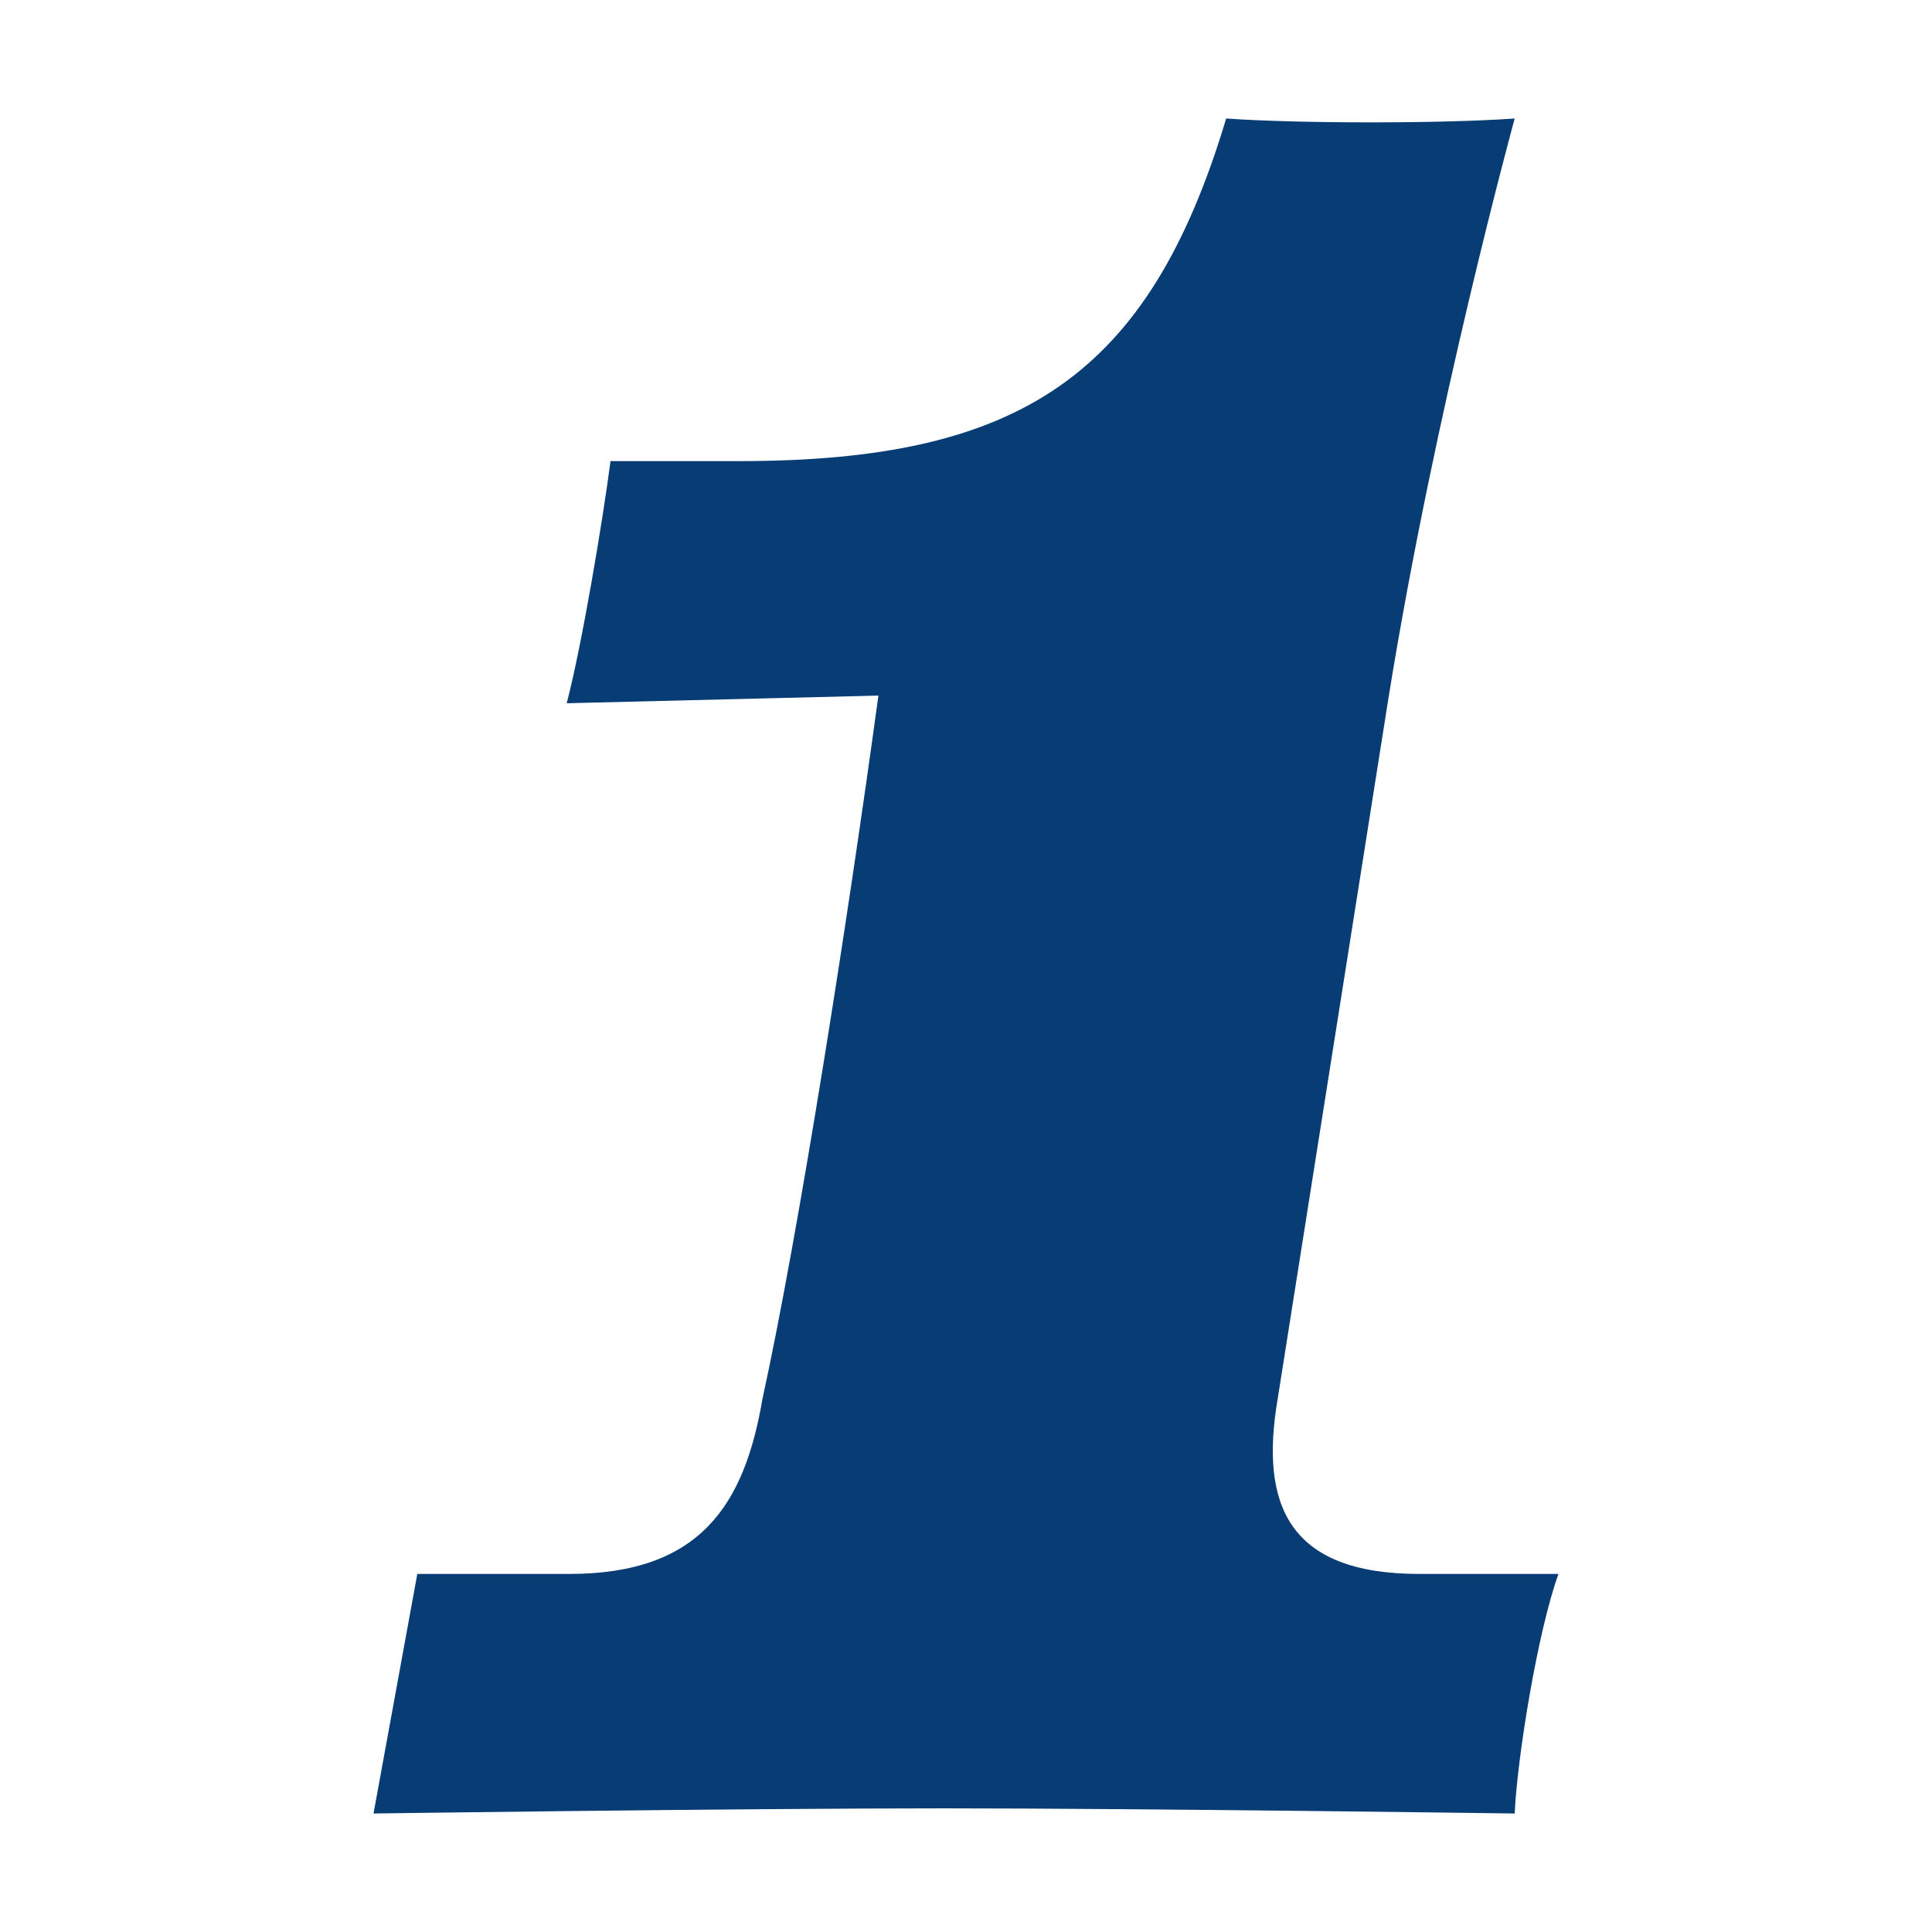
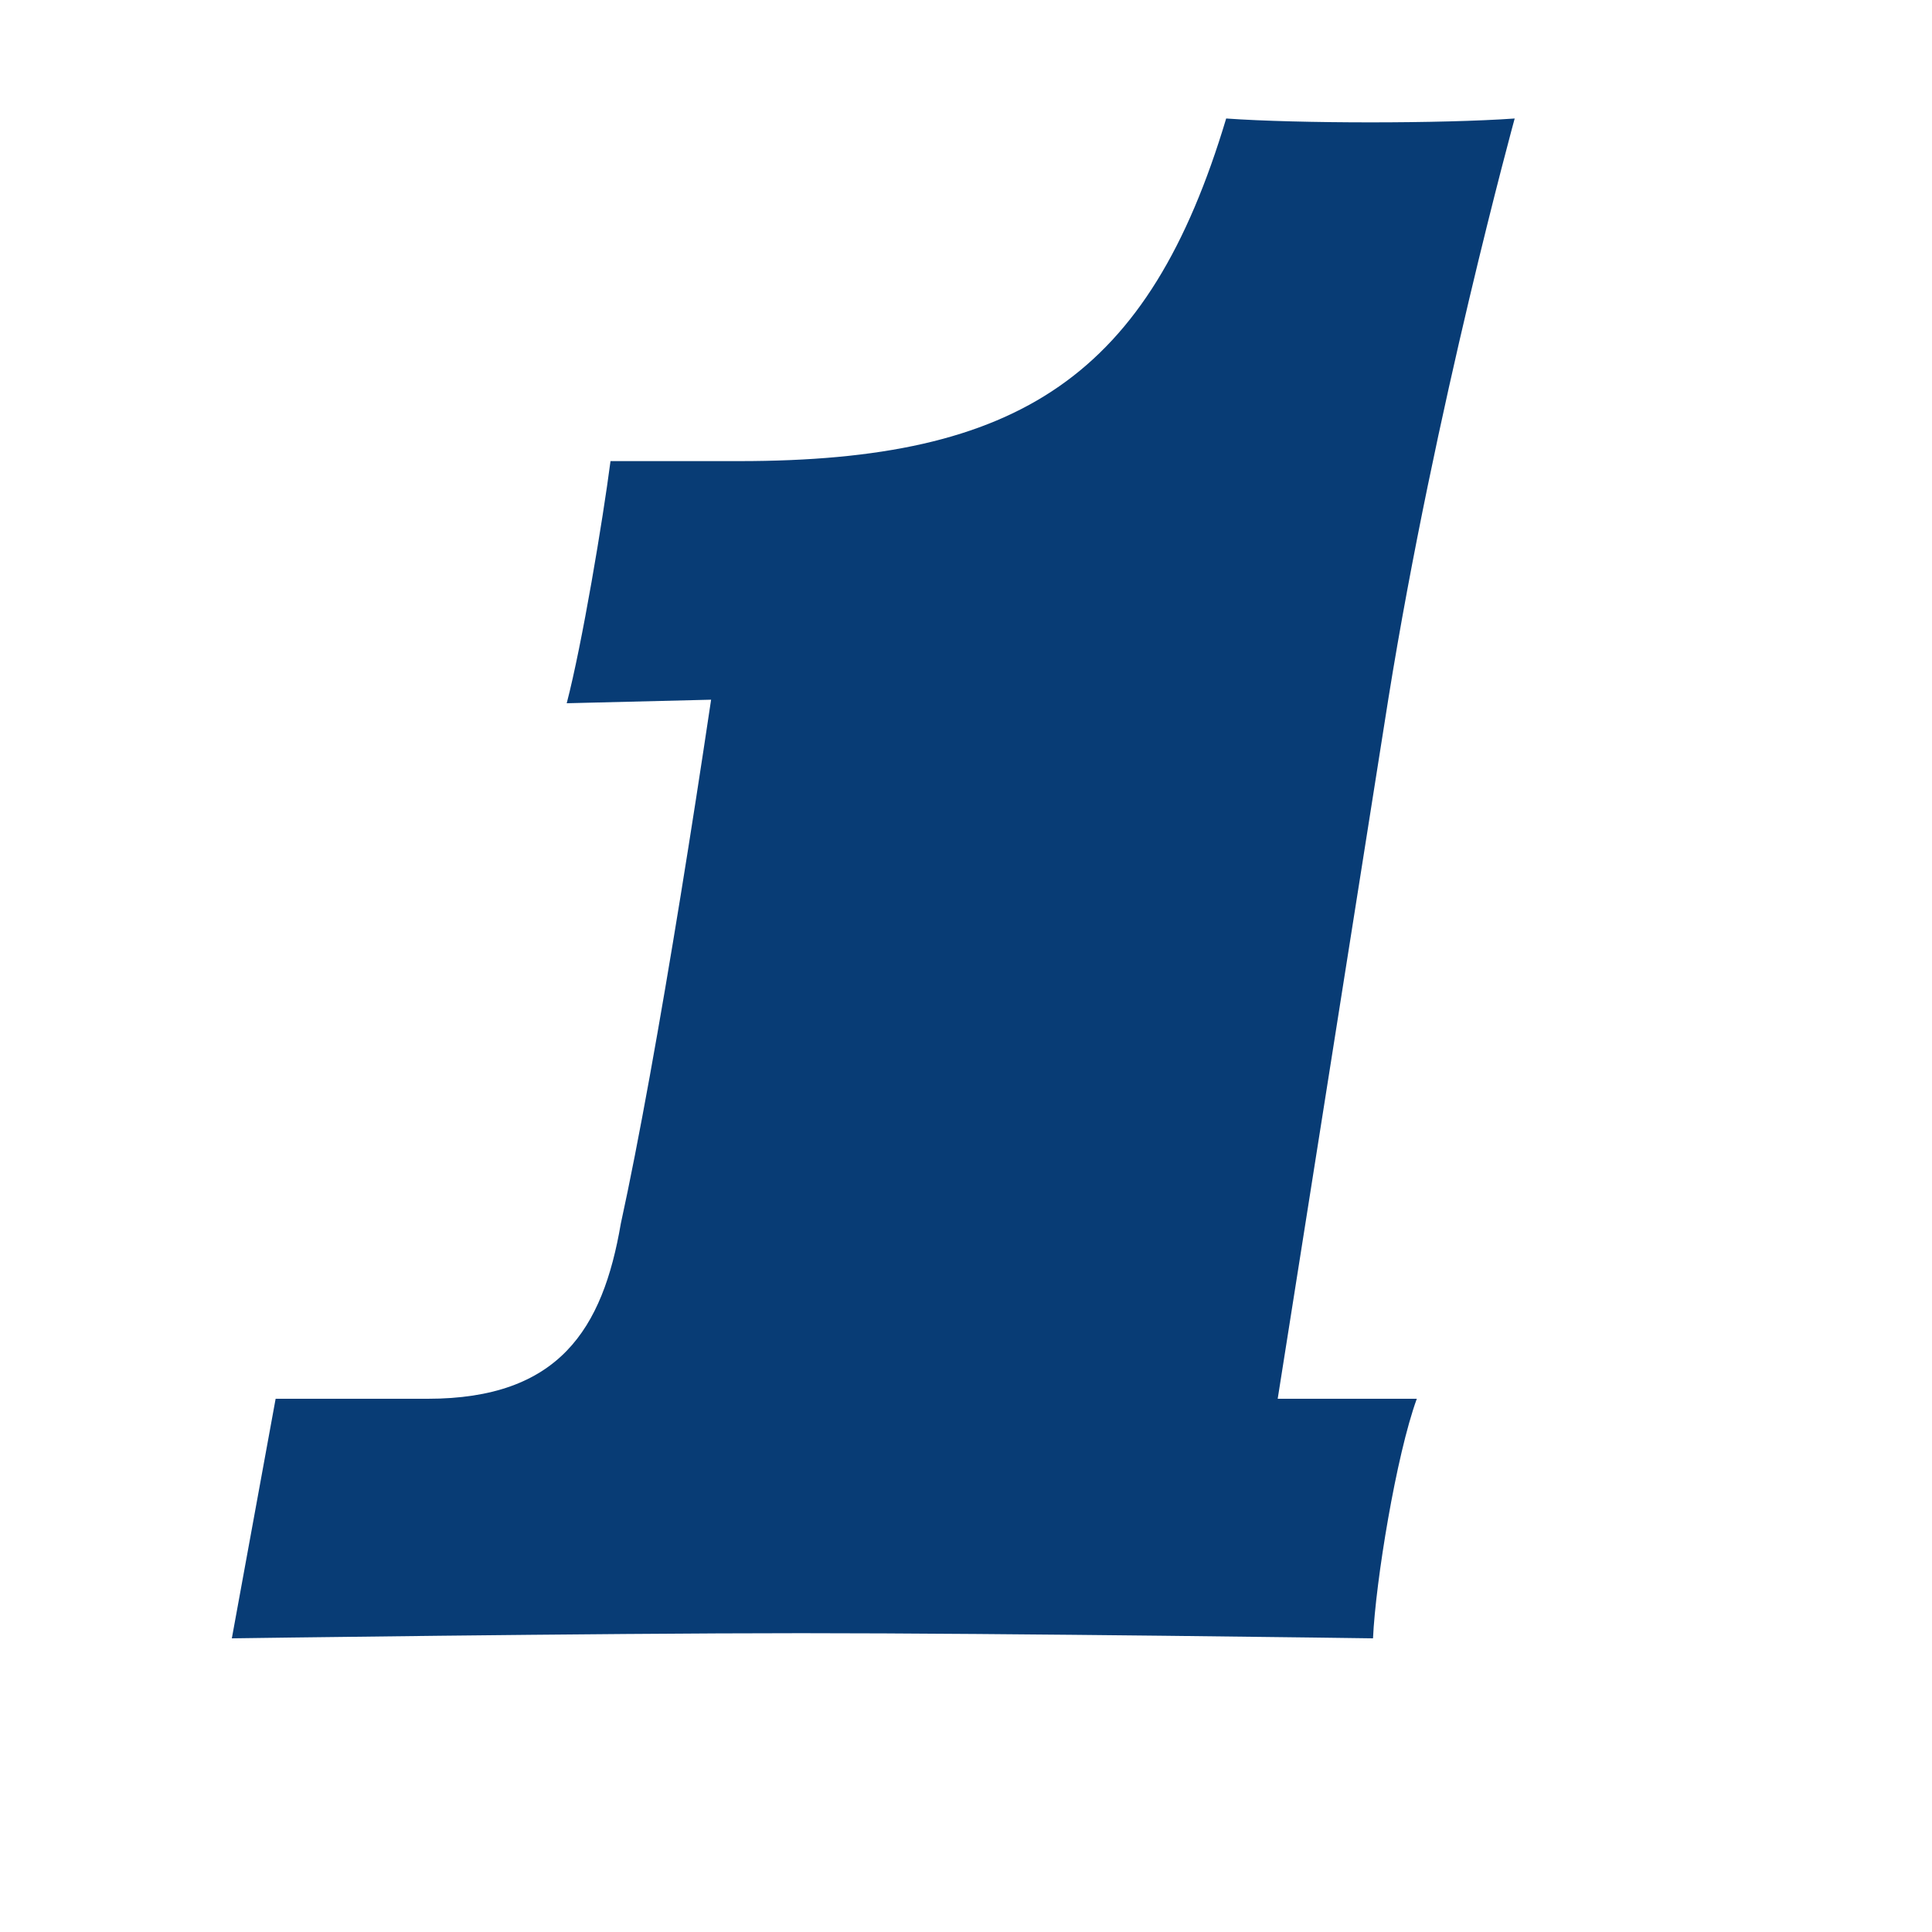
<svg xmlns="http://www.w3.org/2000/svg" id="Lag_1" width="75" height="75" version="1.1" viewBox="0 0 75 75">
  <defs>
    <style>
      .st0 {
        fill: #083c75;
      }

      .st1 {
        fill: none;
      }
    </style>
  </defs>
-   <rect class="st1" width="75" height="75" />
-   <path class="st0" d="M34.2,27l-12.2.3c.6-2.3,1.4-7.1,1.7-9.4h5c10.9,0,15.9-3.3,18.9-13.3,2.8.2,8.4.2,11.2,0,0,0-3.1,11.3-4.9,22.5l-4.3,27.2c-.7,4.1.4,6.8,5.5,6.8h5.4c-.8,2.2-1.6,7.1-1.7,9.3,0,0-14.2-.2-22.2-.2s-22.1.2-22.1.2l1.7-9.3h5.9c5.1,0,6.8-2.7,7.5-6.8,1.4-6.4,3.3-18.5,4.5-27.3,0,0,0,0,.1,0Z" />
+   <path class="st0" d="M34.2,27l-12.2.3c.6-2.3,1.4-7.1,1.7-9.4h5c10.9,0,15.9-3.3,18.9-13.3,2.8.2,8.4.2,11.2,0,0,0-3.1,11.3-4.9,22.5l-4.3,27.2h5.4c-.8,2.2-1.6,7.1-1.7,9.3,0,0-14.2-.2-22.2-.2s-22.1.2-22.1.2l1.7-9.3h5.9c5.1,0,6.8-2.7,7.5-6.8,1.4-6.4,3.3-18.5,4.5-27.3,0,0,0,0,.1,0Z" />
</svg>